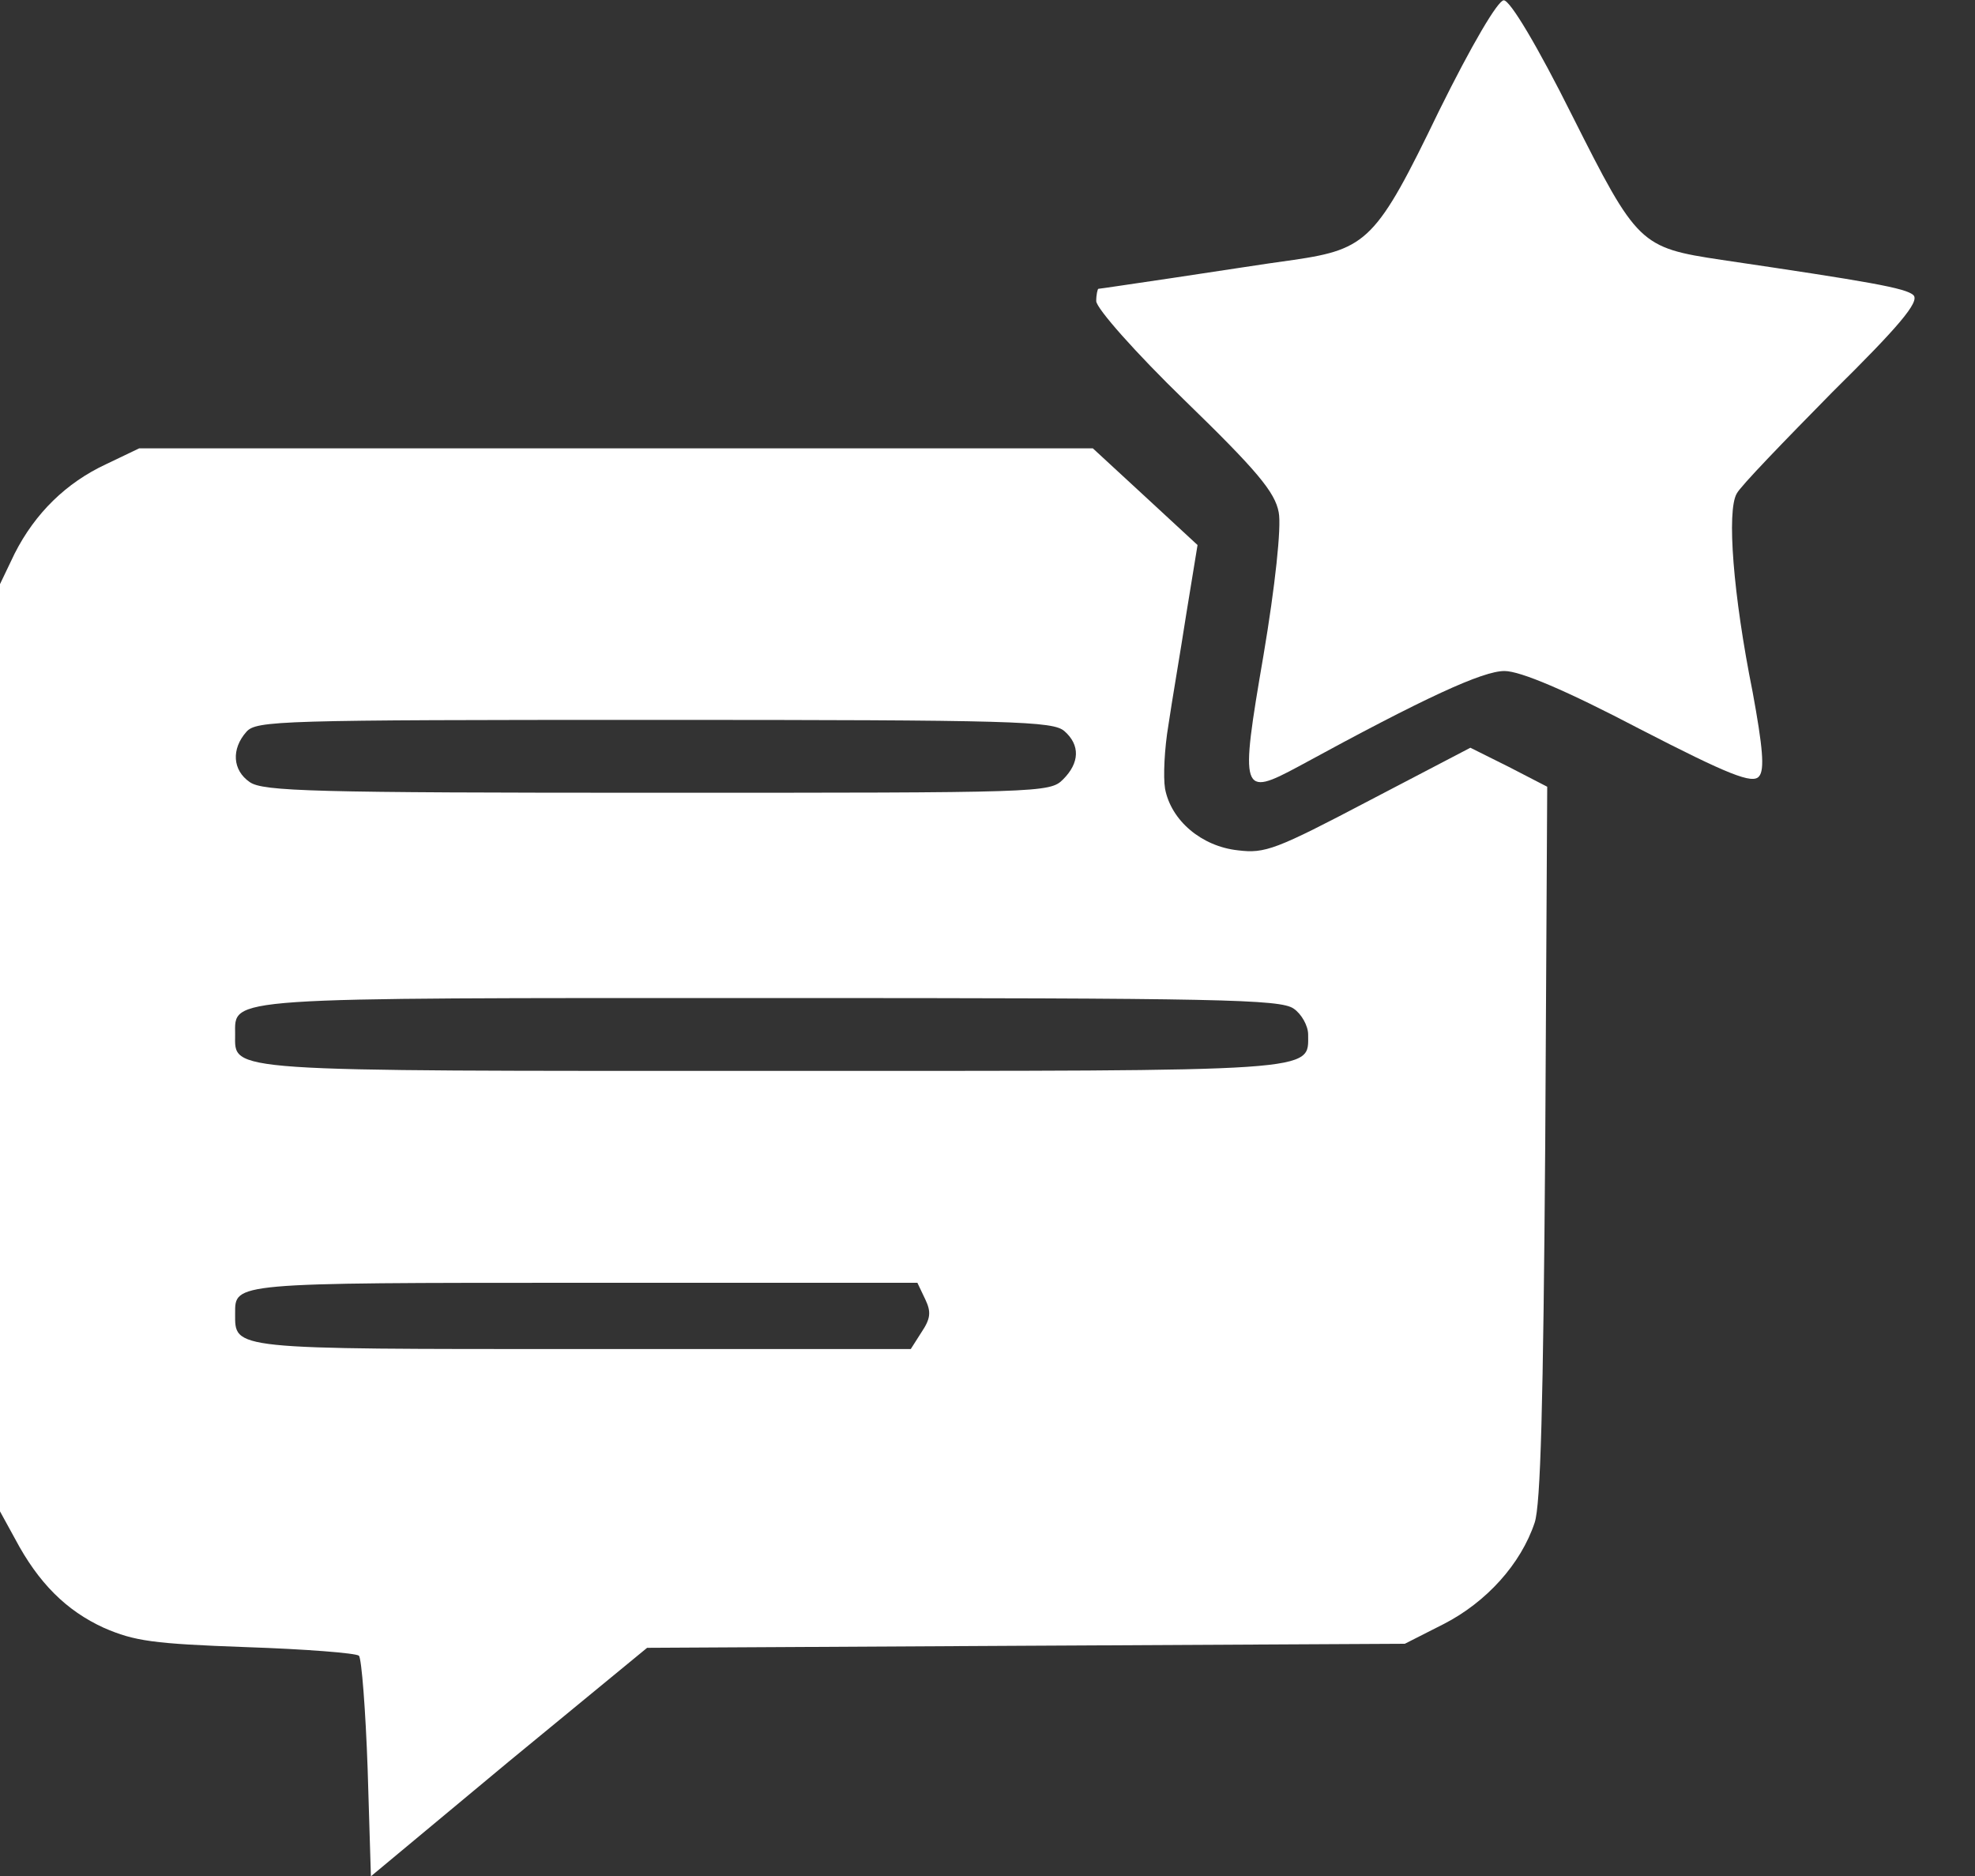
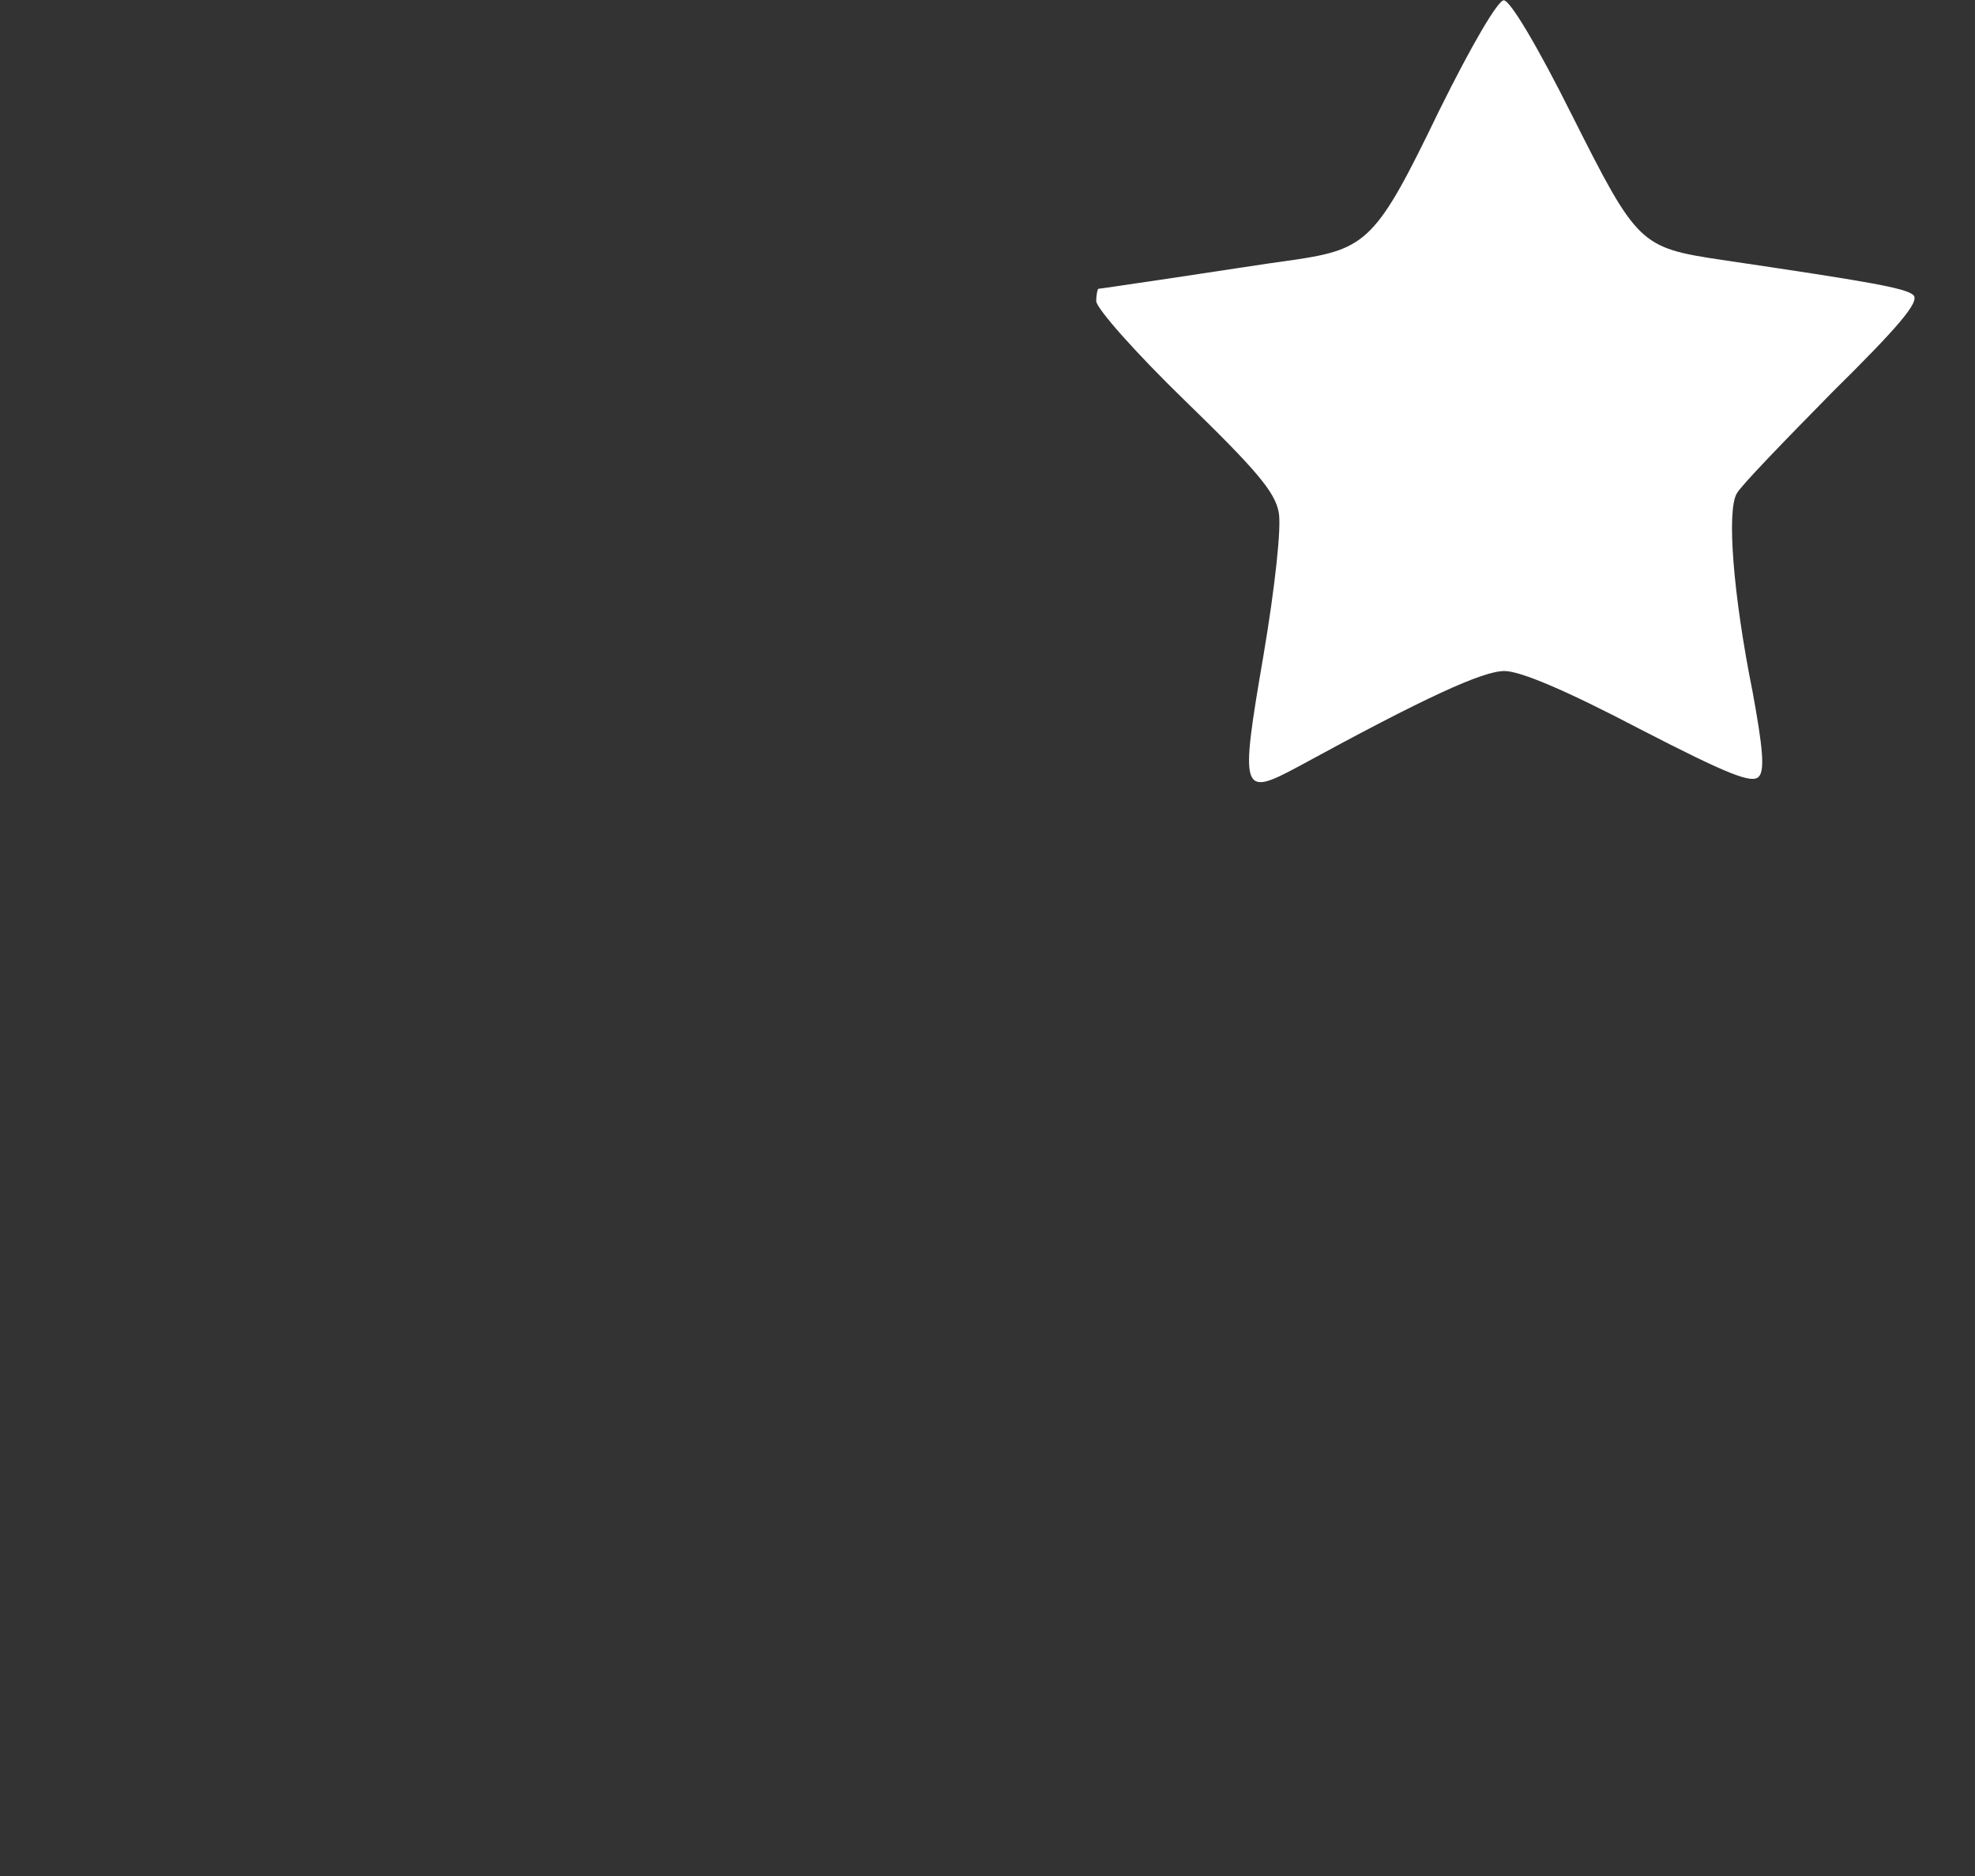
<svg xmlns="http://www.w3.org/2000/svg" width="20" height="19" viewBox="0 0 20 19" fill="none">
  <rect x="0" y="0" width="20" height="19" fill="#333333" stroke="none" />
  <path d="M14.57 1.128C13.942 2.428 13.847 2.523 13.102 2.632C12.824 2.669 12.269 2.757 11.875 2.815C11.473 2.874 11.137 2.925 11.123 2.925C11.115 2.925 11.101 2.983 11.101 3.049C11.101 3.122 11.502 3.575 11.999 4.057C12.729 4.766 12.912 4.985 12.949 5.189C12.978 5.335 12.912 5.942 12.795 6.636C12.554 8.038 12.569 8.075 13.153 7.761C14.439 7.059 15.016 6.796 15.235 6.796C15.396 6.796 15.863 6.994 16.601 7.381C17.507 7.848 17.748 7.943 17.813 7.863C17.872 7.797 17.85 7.563 17.748 7.008C17.55 6.022 17.485 5.175 17.587 4.999C17.623 4.926 18.069 4.466 18.558 3.969C19.223 3.312 19.442 3.056 19.377 2.99C19.303 2.917 18.924 2.852 17.434 2.632C16.608 2.508 16.579 2.479 15.921 1.171C15.571 0.47 15.293 0.003 15.228 0.003C15.169 0.003 14.906 0.448 14.57 1.128Z" fill="white" />
-   <path d="M1.073 4.702C0.671 4.889 0.355 5.198 0.148 5.607L0 5.916V10.611V15.307L0.154 15.588C0.389 16.031 0.671 16.313 1.053 16.487C1.362 16.621 1.549 16.648 2.495 16.682C3.092 16.702 3.602 16.742 3.635 16.769C3.662 16.802 3.702 17.319 3.723 17.916L3.756 19.003L5.151 17.842L6.553 16.689L10.39 16.668L14.226 16.648L14.622 16.447C15.051 16.226 15.4 15.843 15.541 15.421C15.601 15.24 15.628 14.24 15.648 11.57L15.668 7.968L15.279 7.767L14.89 7.573L13.864 8.109C12.918 8.606 12.811 8.646 12.536 8.612C12.167 8.572 11.859 8.31 11.798 7.988C11.778 7.868 11.792 7.579 11.832 7.344C11.865 7.116 11.953 6.607 12.013 6.218L12.127 5.52L11.597 5.03L11.067 4.541H6.238H1.409L1.073 4.702ZM10.779 7.405C10.94 7.546 10.933 7.727 10.765 7.894C10.631 8.029 10.544 8.029 6.654 8.029C3.166 8.029 2.663 8.015 2.529 7.921C2.354 7.801 2.341 7.586 2.495 7.412C2.596 7.298 2.817 7.291 6.627 7.291C10.282 7.291 10.665 7.304 10.779 7.405ZM13.1 10.215C13.18 10.269 13.247 10.39 13.247 10.477C13.247 10.859 13.408 10.846 7.814 10.846C2.22 10.846 2.381 10.859 2.381 10.477C2.381 10.095 2.22 10.108 7.814 10.108C12.355 10.108 12.965 10.121 13.1 10.215ZM9.37 13.16C9.431 13.288 9.424 13.355 9.33 13.495L9.223 13.663H5.902C2.314 13.663 2.381 13.67 2.381 13.301C2.381 12.992 2.348 12.992 5.916 12.992H9.29L9.37 13.16Z" fill="white" />
</svg>